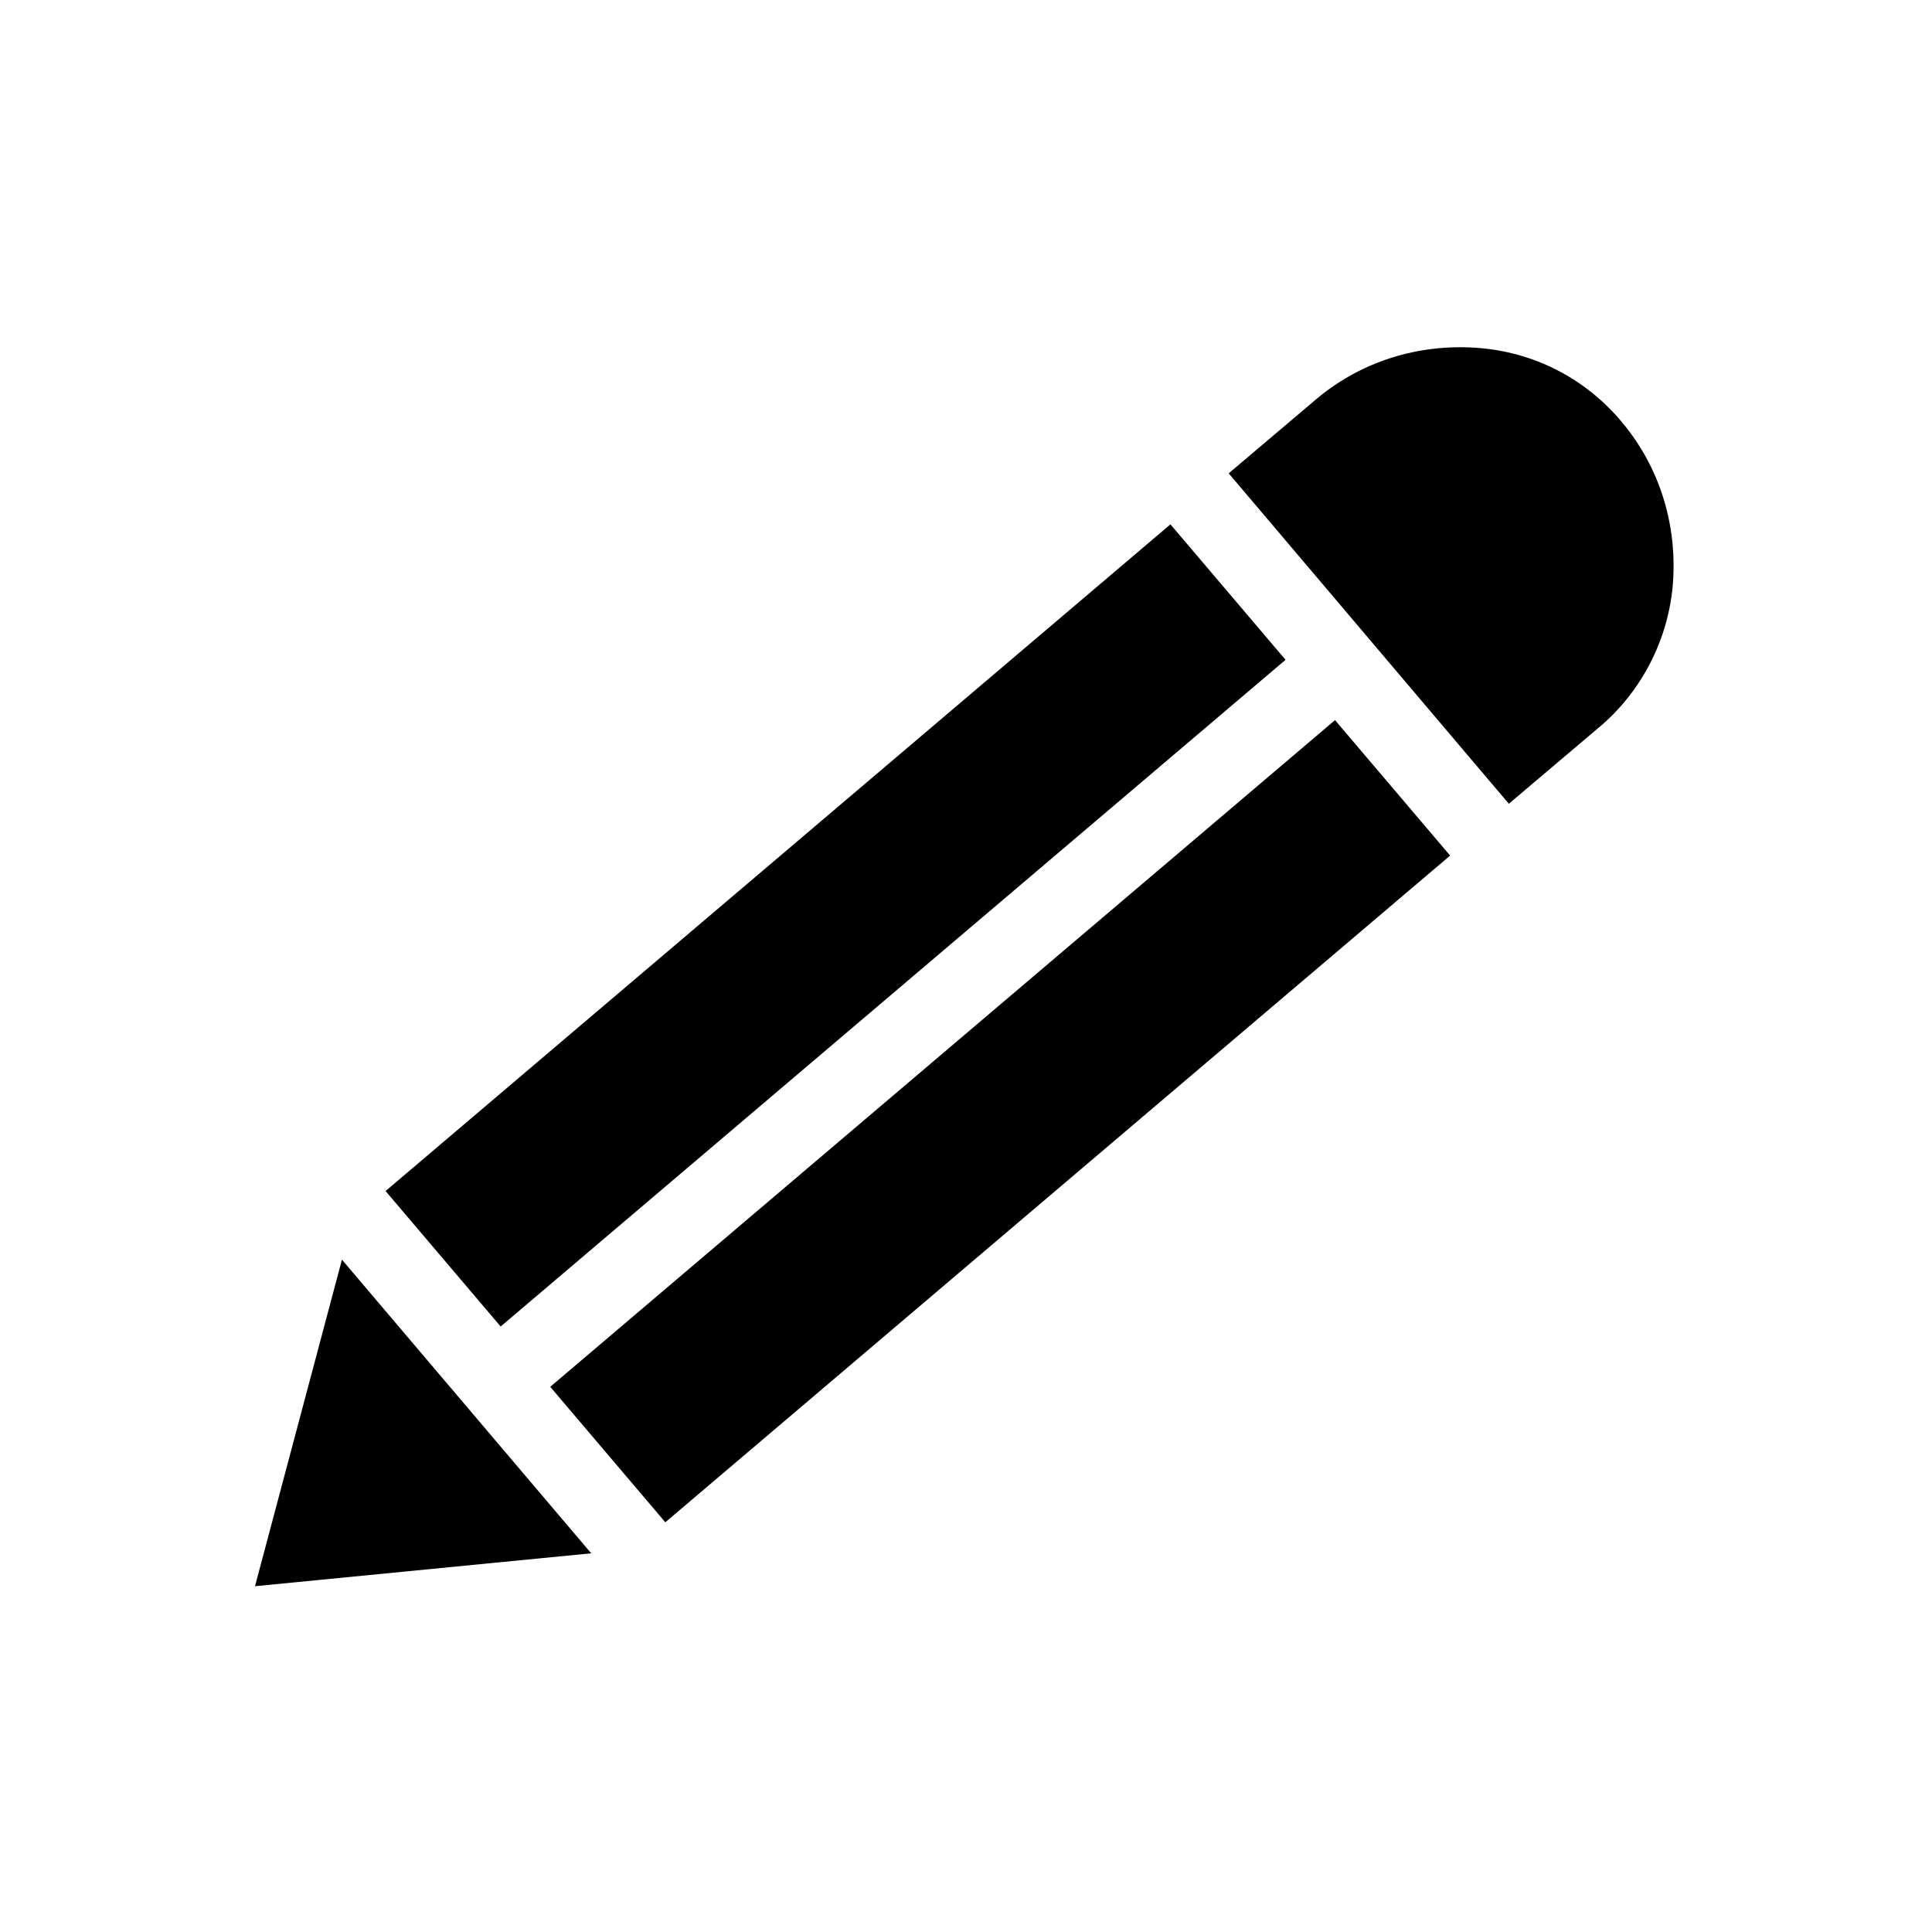
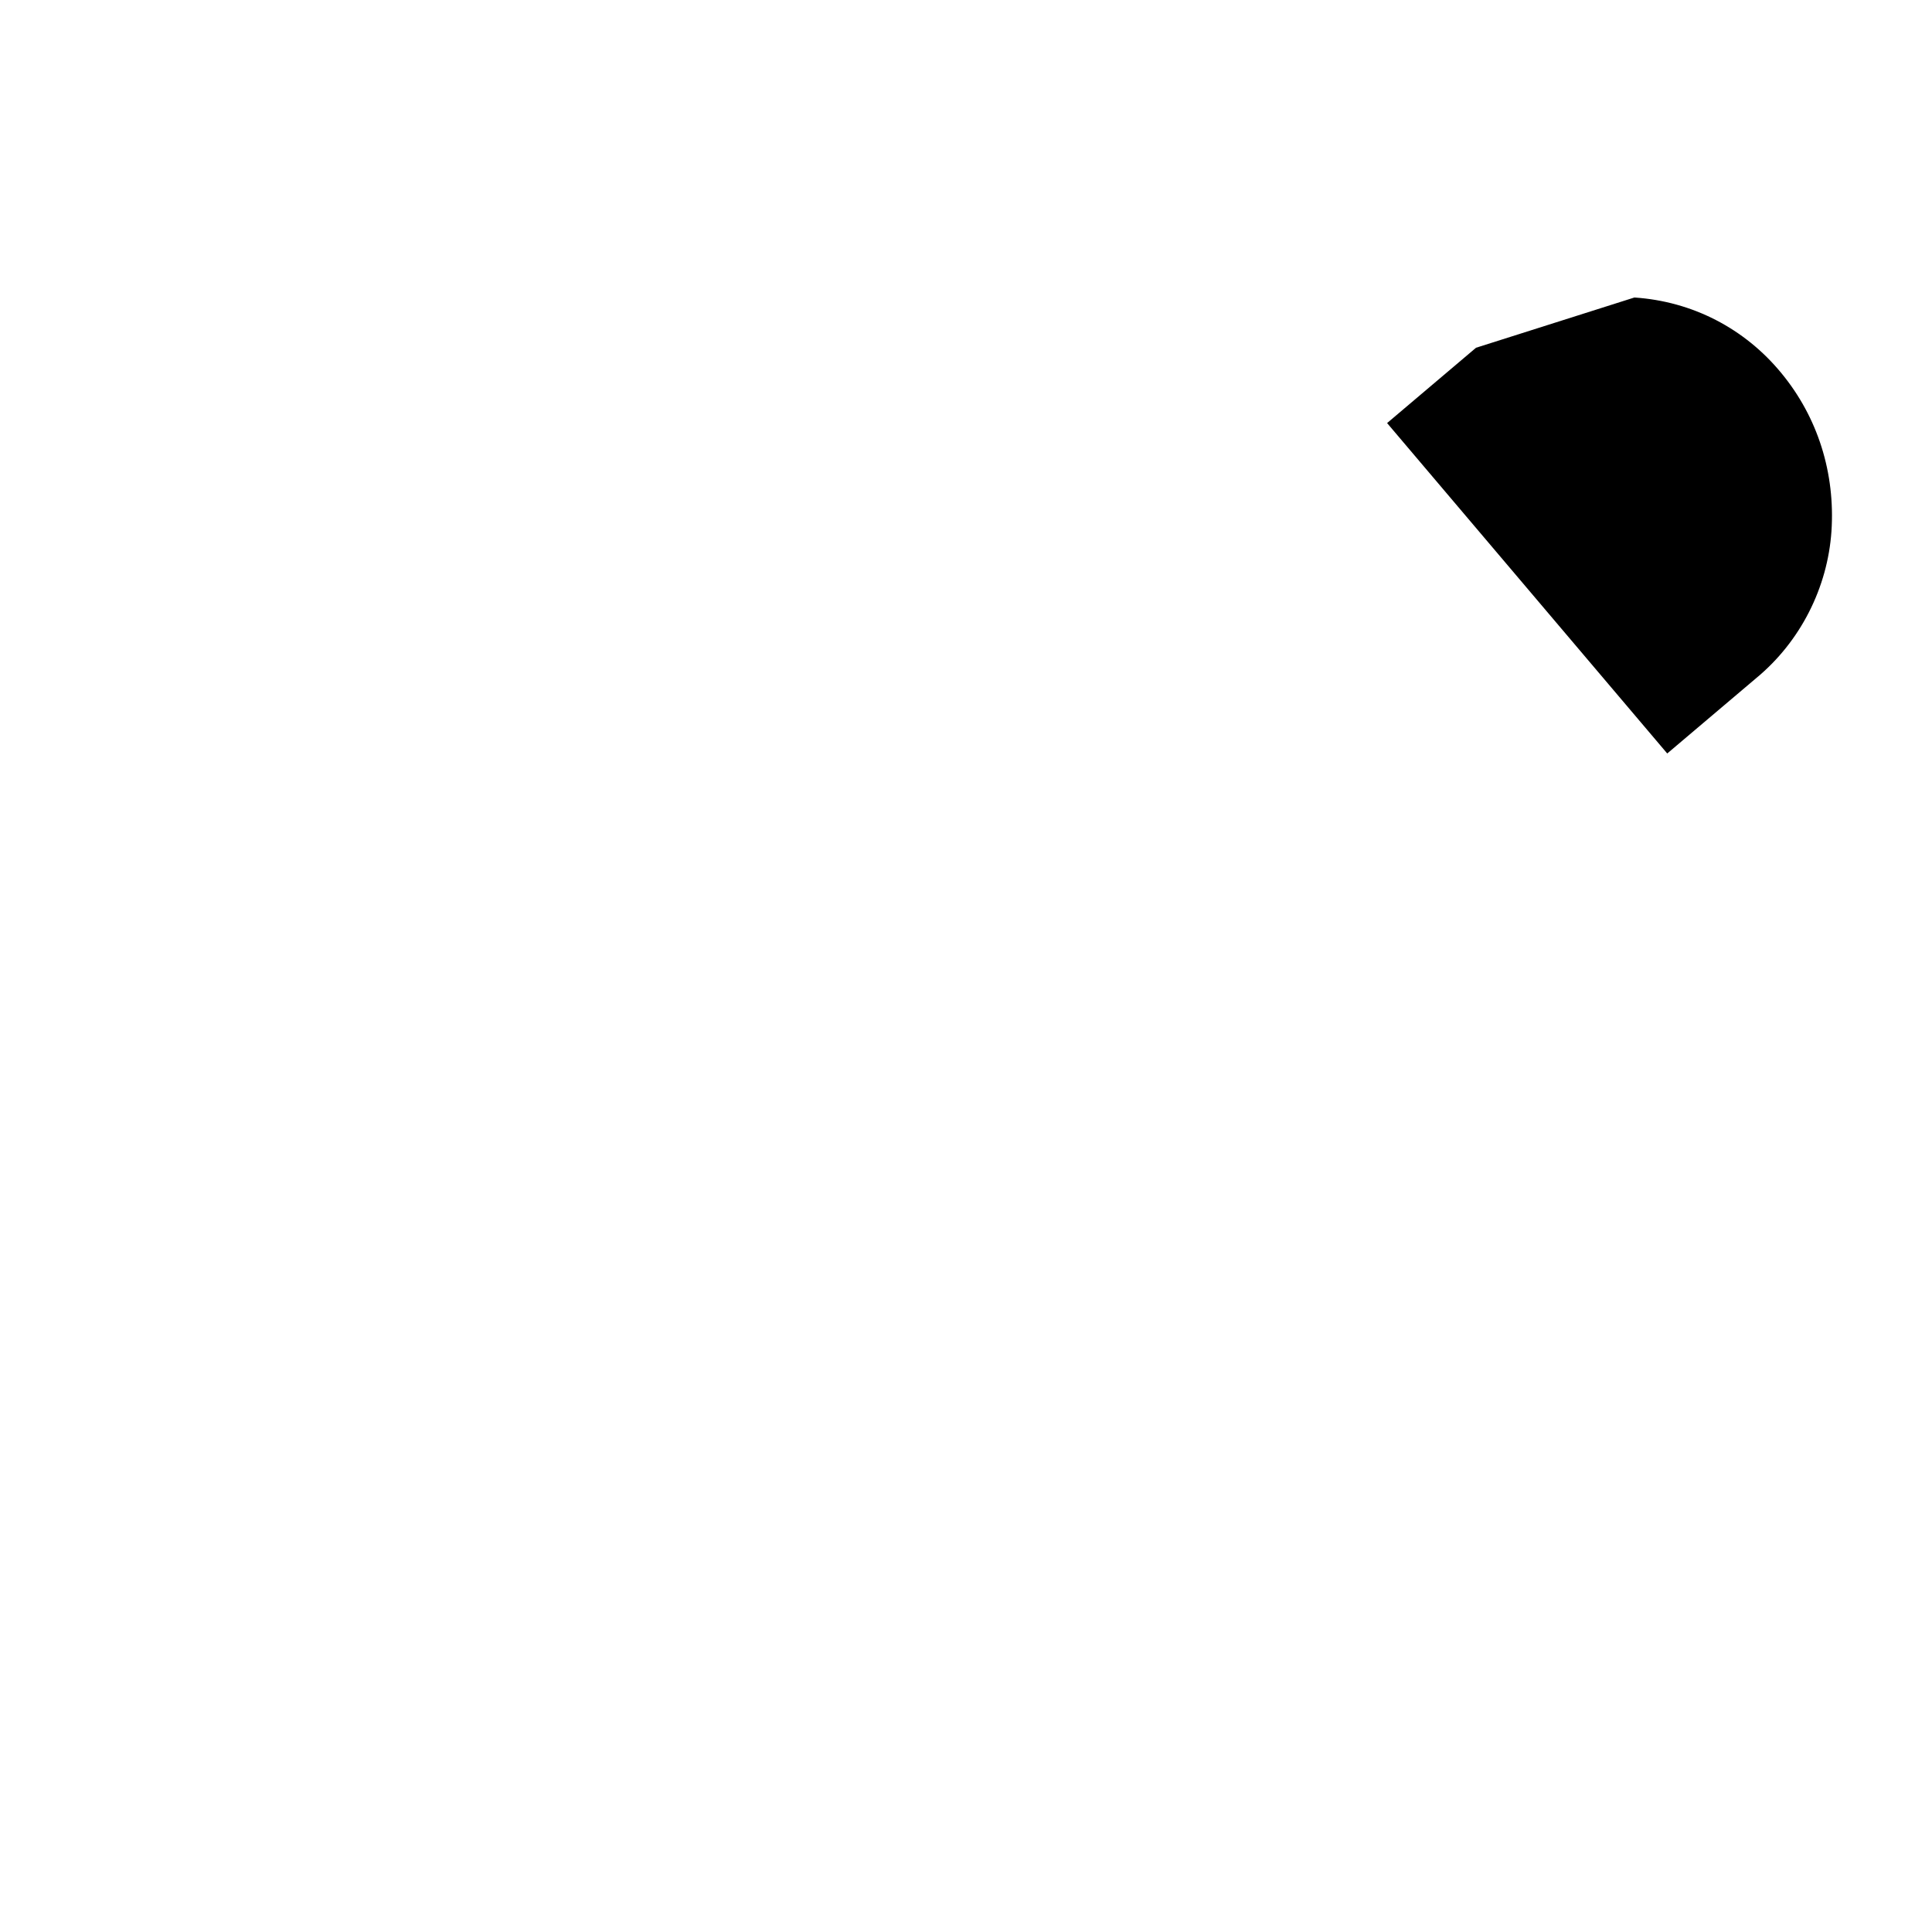
<svg xmlns="http://www.w3.org/2000/svg" width="100pt" height="100pt" version="1.1" viewBox="0 0 100 100">
-   <path d="m13.199 82.102 17.402-1.703-12.902-15.199z" />
-   <path d="m28.48 71.781 40.621-34.508 5.957 7.012-40.621 34.508z" />
-   <path d="m19.957 61.648 40.625-34.508 5.957 7.012-40.625 34.508z" />
-   <path d="m76.398 18c-3-0.199-5.898 0.699-8.199 2.602l-4.602 3.898 14.5 17.102 4.602-3.898c2.301-1.898 3.699-4.699 3.898-7.602 0.199-3-0.699-5.898-2.602-8.199-1.895-2.301-4.598-3.703-7.598-3.902z" />
+   <path d="m76.398 18l-4.602 3.898 14.5 17.102 4.602-3.898c2.301-1.898 3.699-4.699 3.898-7.602 0.199-3-0.699-5.898-2.602-8.199-1.895-2.301-4.598-3.703-7.598-3.902z" />
</svg>